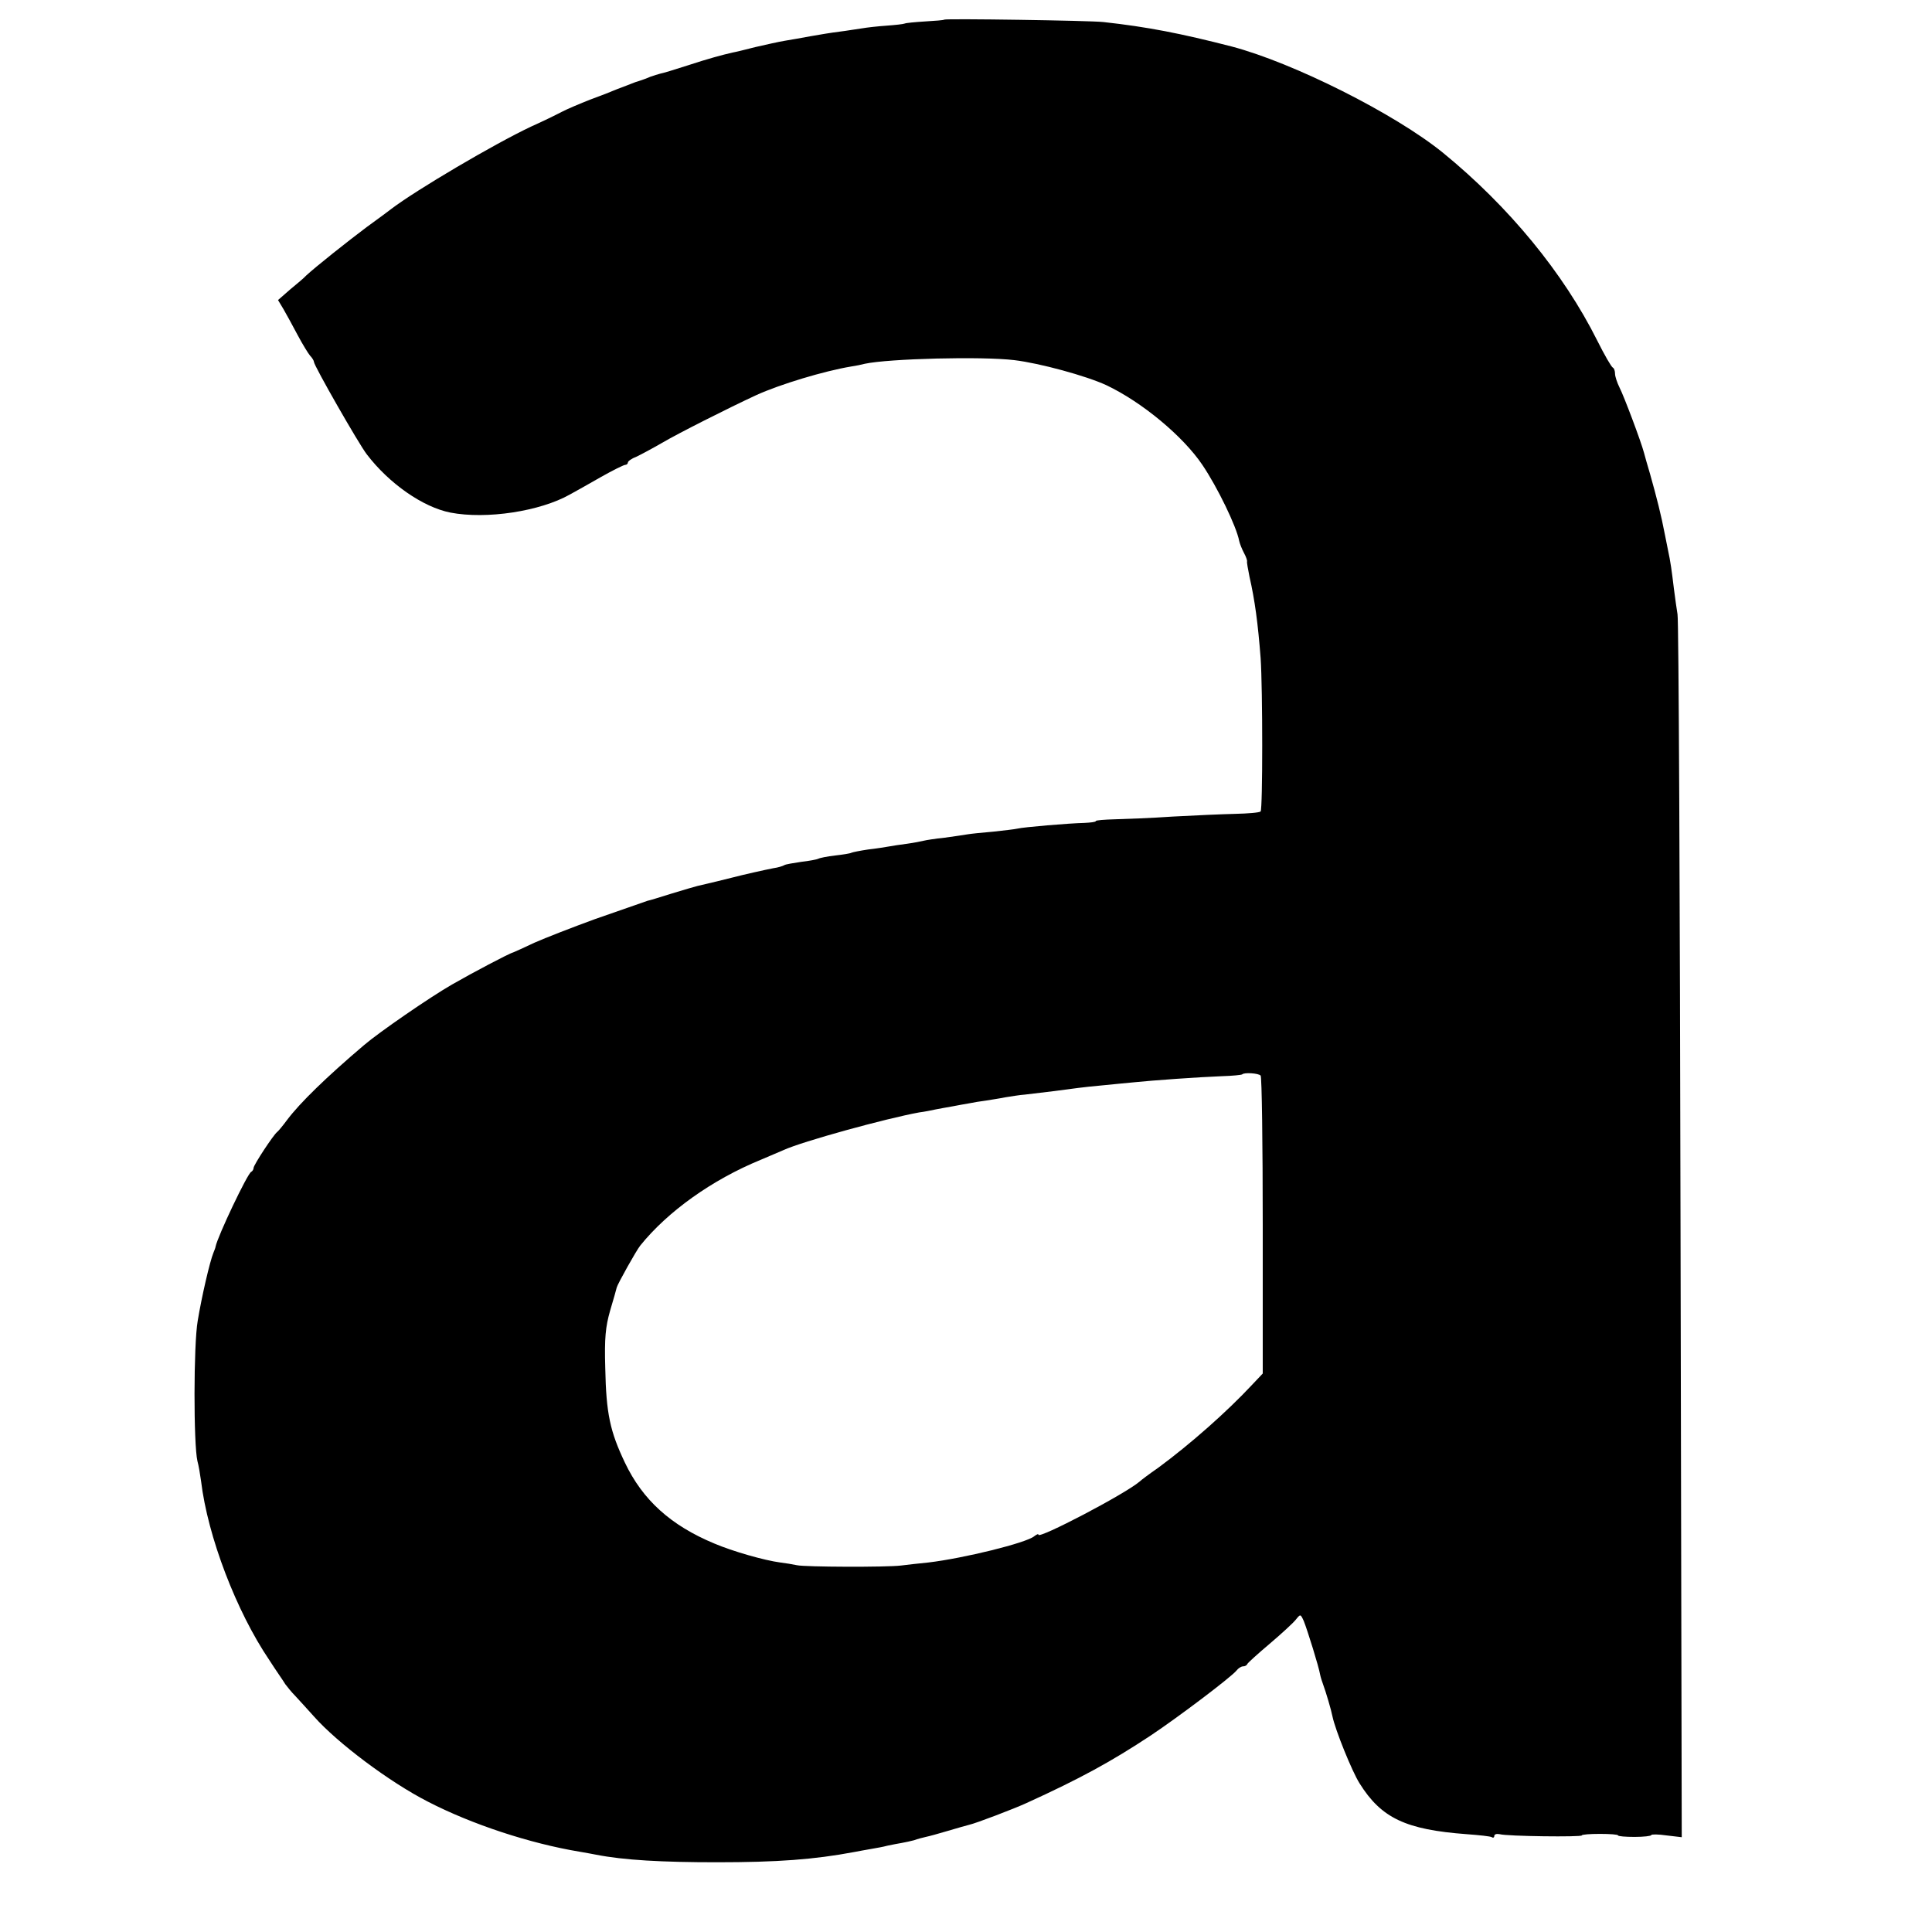
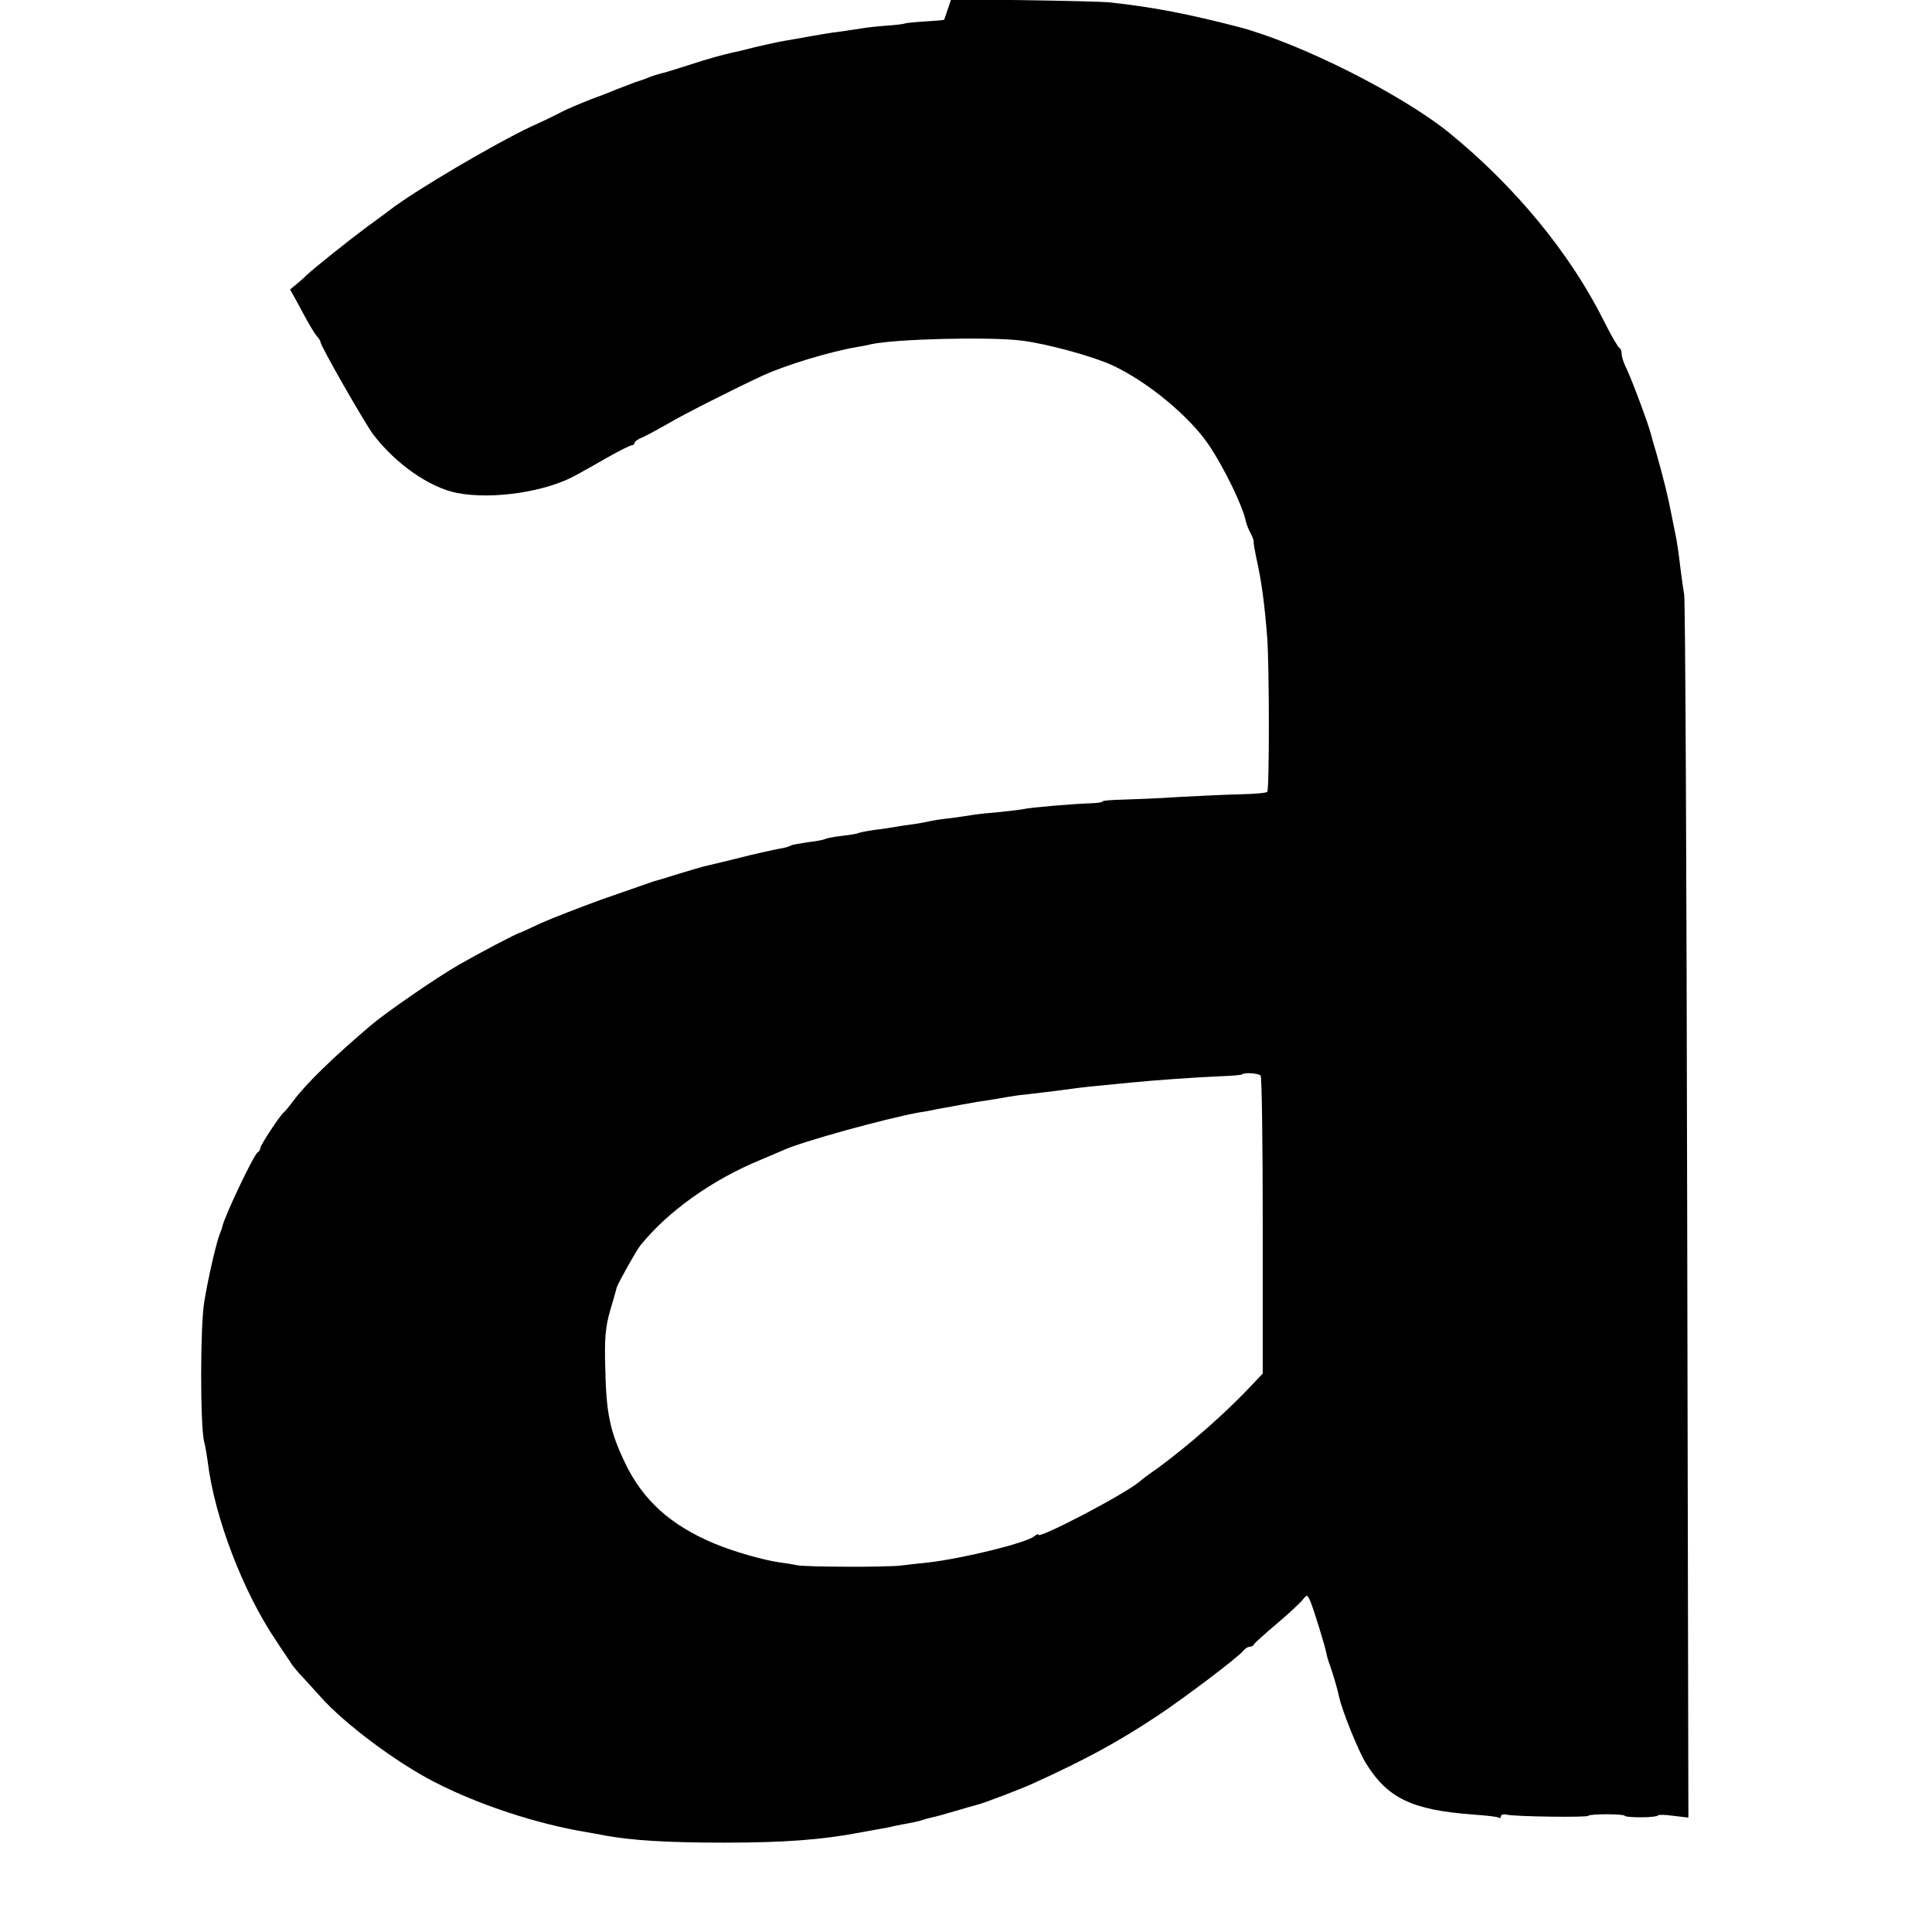
<svg xmlns="http://www.w3.org/2000/svg" version="1.0" width="640pt" height="640pt" viewBox="0 0 640 640" preserveAspectRatio="xMidYMid meet">
  <g transform="translate(0,640) scale(0.1,-0.1)" fill="#000000" stroke="none">
-     <path d="M3128 6335 c-2 -2 -30 -4 -63 -6 -33 -2 -64 -5 -68 -7 -5 -2 -32 -5 -60 -7 -29 -2 -65 -6 -82 -9 -16 -2 -50 -8 -75 -11 -25 -3 -67 -10 -95 -15 -27 -5 -66 -12 -85 -15 -19 -3 -63 -13 -98 -21 -35 -9 -68 -17 -75 -18 -35 -8 -80 -20 -150 -43 -43 -14 -83 -26 -90 -27 -7 -2 -21 -6 -32 -10 -11 -5 -33 -13 -50 -18 -16 -6 -43 -17 -60 -23 -16 -7 -57 -23 -90 -35 -33 -13 -76 -31 -95 -41 -19 -10 -64 -32 -100 -48 -123 -58 -381 -210 -465 -274 -5 -4 -41 -31 -80 -59 -64 -48 -171 -133 -201 -161 -6 -7 -30 -27 -53 -46 l-40 -35 18 -30 c10 -17 31 -56 47 -86 16 -30 35 -61 41 -68 7 -7 13 -17 13 -21 0 -12 148 -271 175 -306 74 -97 186 -175 277 -193 119 -23 297 4 396 60 18 10 65 36 103 58 39 22 75 40 80 40 5 0 9 4 9 8 0 4 12 13 28 19 15 7 54 28 87 47 49 29 217 114 310 157 79 36 225 80 315 95 14 2 34 6 45 9 79 17 387 25 495 12 84 -10 238 -52 305 -83 118 -56 254 -169 318 -264 50 -74 113 -204 122 -252 2 -9 9 -27 16 -40 7 -13 11 -25 10 -28 -1 -3 3 -25 8 -50 18 -79 28 -154 37 -270 7 -103 7 -500 0 -508 -4 -4 -42 -7 -84 -8 -42 -1 -135 -5 -207 -9 -71 -5 -158 -8 -192 -9 -35 -1 -63 -3 -63 -6 0 -3 -17 -5 -38 -6 -49 -1 -203 -14 -222 -19 -8 -2 -44 -6 -80 -10 -36 -3 -75 -7 -86 -9 -12 -2 -45 -7 -75 -11 -30 -3 -61 -8 -69 -10 -8 -2 -33 -7 -55 -10 -23 -3 -50 -7 -60 -9 -11 -2 -42 -7 -69 -10 -27 -4 -52 -9 -56 -11 -3 -2 -27 -6 -54 -9 -26 -3 -51 -8 -56 -11 -4 -2 -29 -7 -56 -10 -26 -4 -52 -8 -56 -11 -5 -3 -21 -8 -36 -10 -26 -5 -102 -22 -132 -30 -15 -4 -93 -23 -120 -29 -8 -2 -46 -13 -85 -25 -38 -12 -74 -23 -80 -24 -12 -4 -6 -2 -175 -61 -74 -27 -164 -62 -200 -78 -36 -17 -67 -31 -70 -32 -13 -3 -136 -68 -202 -106 -75 -43 -243 -159 -292 -201 -126 -107 -213 -192 -255 -248 -14 -19 -29 -37 -33 -40 -12 -9 -78 -109 -78 -119 0 -5 -4 -11 -8 -13 -12 -5 -111 -213 -118 -248 0 -3 -4 -12 -7 -20 -12 -29 -39 -146 -52 -225 -14 -79 -14 -410 -1 -465 4 -14 9 -44 12 -66 22 -184 117 -432 226 -593 23 -36 48 -71 53 -80 6 -8 21 -27 35 -41 14 -15 41 -45 60 -66 78 -88 250 -217 377 -282 147 -76 340 -139 503 -166 19 -3 44 -8 55 -10 92 -18 218 -25 400 -25 200 0 322 9 455 34 14 3 39 7 55 10 17 3 41 7 55 11 14 3 35 7 47 9 11 2 30 6 41 9 11 4 29 9 39 11 10 2 43 11 73 20 30 9 62 18 70 20 23 5 151 54 190 72 178 81 282 138 412 224 93 62 266 193 284 215 6 8 16 14 22 14 6 0 12 3 14 8 2 4 35 34 73 66 39 33 78 69 87 80 16 20 16 20 27 -4 12 -30 50 -152 54 -177 2 -10 7 -25 10 -33 9 -24 27 -85 31 -106 9 -44 65 -183 90 -222 72 -115 153 -153 355 -168 41 -3 79 -7 83 -10 4 -3 8 -1 8 4 0 6 8 8 18 6 24 -7 272 -10 272 -4 0 3 27 5 60 5 33 0 60 -2 60 -5 0 -3 25 -5 55 -5 30 0 55 3 55 6 0 3 23 3 50 -1 l51 -6 -4 2010 c-2 1106 -6 2025 -10 2041 -3 17 -8 55 -12 85 -7 58 -11 89 -20 130 -3 14 -7 36 -10 50 -12 63 -27 122 -49 200 -9 30 -18 62 -20 70 -10 38 -67 189 -81 216 -8 16 -15 37 -15 46 0 9 -3 18 -7 20 -5 2 -28 42 -52 90 -112 224 -293 444 -511 622 -159 129 -495 298 -700 352 -167 43 -279 65 -425 81 -44 5 -523 12 -527 8z m1048 -3498 c4 -3 7 -227 7 -497 l0 -490 -35 -37 c-84 -90 -204 -196 -311 -275 -29 -20 -57 -41 -62 -46 -51 -43 -335 -191 -335 -176 0 4 -6 1 -14 -5 -26 -22 -233 -73 -351 -87 -33 -3 -73 -8 -90 -10 -49 -6 -318 -5 -345 1 -14 3 -38 7 -55 9 -53 7 -158 37 -219 63 -144 60 -237 144 -296 268 -49 103 -62 162 -65 313 -3 100 1 137 16 190 11 37 21 72 22 77 3 12 65 123 78 139 91 113 238 218 399 284 30 13 64 27 75 32 63 29 340 105 450 125 17 2 41 7 55 10 14 3 39 7 55 10 17 3 41 8 55 10 14 3 39 7 55 9 17 3 46 7 65 11 19 3 49 8 65 9 54 6 149 18 176 22 14 2 52 6 85 9 32 3 79 8 103 10 58 6 210 17 289 20 34 1 64 4 67 6 6 7 54 4 61 -4z" />
+     <path d="M3128 6335 c-2 -2 -30 -4 -63 -6 -33 -2 -64 -5 -68 -7 -5 -2 -32 -5 -60 -7 -29 -2 -65 -6 -82 -9 -16 -2 -50 -8 -75 -11 -25 -3 -67 -10 -95 -15 -27 -5 -66 -12 -85 -15 -19 -3 -63 -13 -98 -21 -35 -9 -68 -17 -75 -18 -35 -8 -80 -20 -150 -43 -43 -14 -83 -26 -90 -27 -7 -2 -21 -6 -32 -10 -11 -5 -33 -13 -50 -18 -16 -6 -43 -17 -60 -23 -16 -7 -57 -23 -90 -35 -33 -13 -76 -31 -95 -41 -19 -10 -64 -32 -100 -48 -123 -58 -381 -210 -465 -274 -5 -4 -41 -31 -80 -59 -64 -48 -171 -133 -201 -161 -6 -7 -30 -27 -53 -46 c10 -17 31 -56 47 -86 16 -30 35 -61 41 -68 7 -7 13 -17 13 -21 0 -12 148 -271 175 -306 74 -97 186 -175 277 -193 119 -23 297 4 396 60 18 10 65 36 103 58 39 22 75 40 80 40 5 0 9 4 9 8 0 4 12 13 28 19 15 7 54 28 87 47 49 29 217 114 310 157 79 36 225 80 315 95 14 2 34 6 45 9 79 17 387 25 495 12 84 -10 238 -52 305 -83 118 -56 254 -169 318 -264 50 -74 113 -204 122 -252 2 -9 9 -27 16 -40 7 -13 11 -25 10 -28 -1 -3 3 -25 8 -50 18 -79 28 -154 37 -270 7 -103 7 -500 0 -508 -4 -4 -42 -7 -84 -8 -42 -1 -135 -5 -207 -9 -71 -5 -158 -8 -192 -9 -35 -1 -63 -3 -63 -6 0 -3 -17 -5 -38 -6 -49 -1 -203 -14 -222 -19 -8 -2 -44 -6 -80 -10 -36 -3 -75 -7 -86 -9 -12 -2 -45 -7 -75 -11 -30 -3 -61 -8 -69 -10 -8 -2 -33 -7 -55 -10 -23 -3 -50 -7 -60 -9 -11 -2 -42 -7 -69 -10 -27 -4 -52 -9 -56 -11 -3 -2 -27 -6 -54 -9 -26 -3 -51 -8 -56 -11 -4 -2 -29 -7 -56 -10 -26 -4 -52 -8 -56 -11 -5 -3 -21 -8 -36 -10 -26 -5 -102 -22 -132 -30 -15 -4 -93 -23 -120 -29 -8 -2 -46 -13 -85 -25 -38 -12 -74 -23 -80 -24 -12 -4 -6 -2 -175 -61 -74 -27 -164 -62 -200 -78 -36 -17 -67 -31 -70 -32 -13 -3 -136 -68 -202 -106 -75 -43 -243 -159 -292 -201 -126 -107 -213 -192 -255 -248 -14 -19 -29 -37 -33 -40 -12 -9 -78 -109 -78 -119 0 -5 -4 -11 -8 -13 -12 -5 -111 -213 -118 -248 0 -3 -4 -12 -7 -20 -12 -29 -39 -146 -52 -225 -14 -79 -14 -410 -1 -465 4 -14 9 -44 12 -66 22 -184 117 -432 226 -593 23 -36 48 -71 53 -80 6 -8 21 -27 35 -41 14 -15 41 -45 60 -66 78 -88 250 -217 377 -282 147 -76 340 -139 503 -166 19 -3 44 -8 55 -10 92 -18 218 -25 400 -25 200 0 322 9 455 34 14 3 39 7 55 10 17 3 41 7 55 11 14 3 35 7 47 9 11 2 30 6 41 9 11 4 29 9 39 11 10 2 43 11 73 20 30 9 62 18 70 20 23 5 151 54 190 72 178 81 282 138 412 224 93 62 266 193 284 215 6 8 16 14 22 14 6 0 12 3 14 8 2 4 35 34 73 66 39 33 78 69 87 80 16 20 16 20 27 -4 12 -30 50 -152 54 -177 2 -10 7 -25 10 -33 9 -24 27 -85 31 -106 9 -44 65 -183 90 -222 72 -115 153 -153 355 -168 41 -3 79 -7 83 -10 4 -3 8 -1 8 4 0 6 8 8 18 6 24 -7 272 -10 272 -4 0 3 27 5 60 5 33 0 60 -2 60 -5 0 -3 25 -5 55 -5 30 0 55 3 55 6 0 3 23 3 50 -1 l51 -6 -4 2010 c-2 1106 -6 2025 -10 2041 -3 17 -8 55 -12 85 -7 58 -11 89 -20 130 -3 14 -7 36 -10 50 -12 63 -27 122 -49 200 -9 30 -18 62 -20 70 -10 38 -67 189 -81 216 -8 16 -15 37 -15 46 0 9 -3 18 -7 20 -5 2 -28 42 -52 90 -112 224 -293 444 -511 622 -159 129 -495 298 -700 352 -167 43 -279 65 -425 81 -44 5 -523 12 -527 8z m1048 -3498 c4 -3 7 -227 7 -497 l0 -490 -35 -37 c-84 -90 -204 -196 -311 -275 -29 -20 -57 -41 -62 -46 -51 -43 -335 -191 -335 -176 0 4 -6 1 -14 -5 -26 -22 -233 -73 -351 -87 -33 -3 -73 -8 -90 -10 -49 -6 -318 -5 -345 1 -14 3 -38 7 -55 9 -53 7 -158 37 -219 63 -144 60 -237 144 -296 268 -49 103 -62 162 -65 313 -3 100 1 137 16 190 11 37 21 72 22 77 3 12 65 123 78 139 91 113 238 218 399 284 30 13 64 27 75 32 63 29 340 105 450 125 17 2 41 7 55 10 14 3 39 7 55 10 17 3 41 8 55 10 14 3 39 7 55 9 17 3 46 7 65 11 19 3 49 8 65 9 54 6 149 18 176 22 14 2 52 6 85 9 32 3 79 8 103 10 58 6 210 17 289 20 34 1 64 4 67 6 6 7 54 4 61 -4z" />
  </g>
</svg>